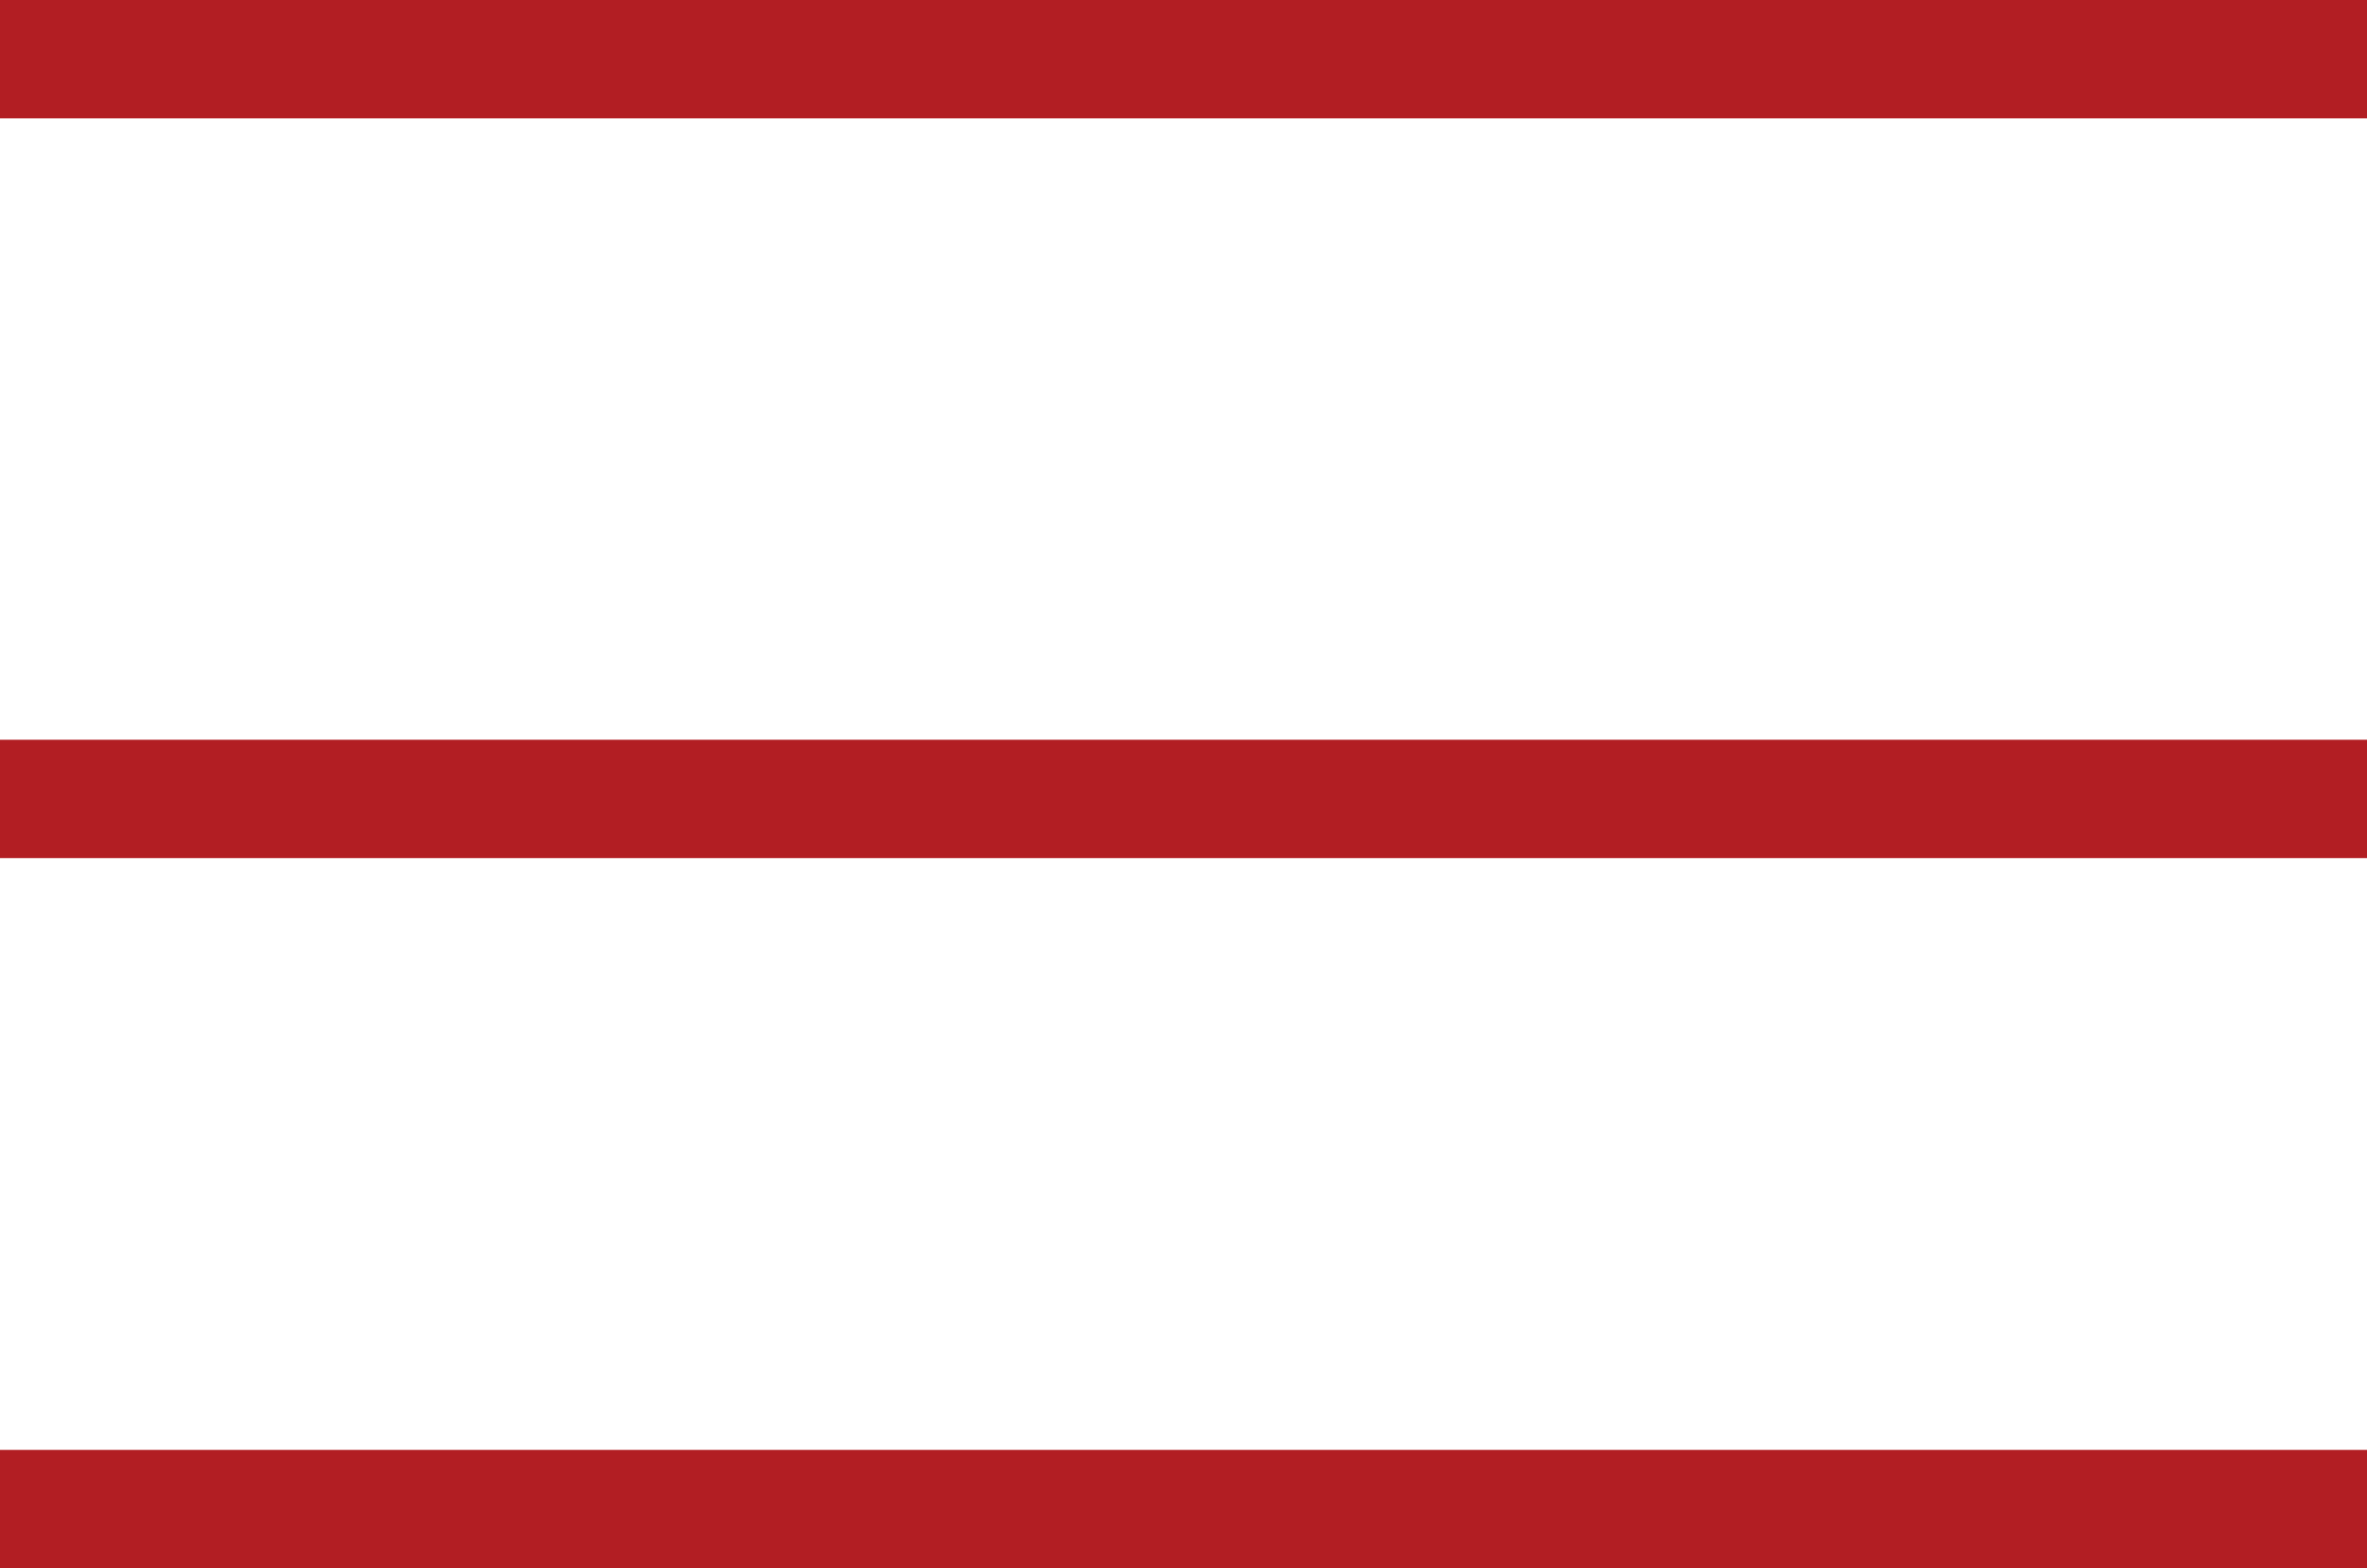
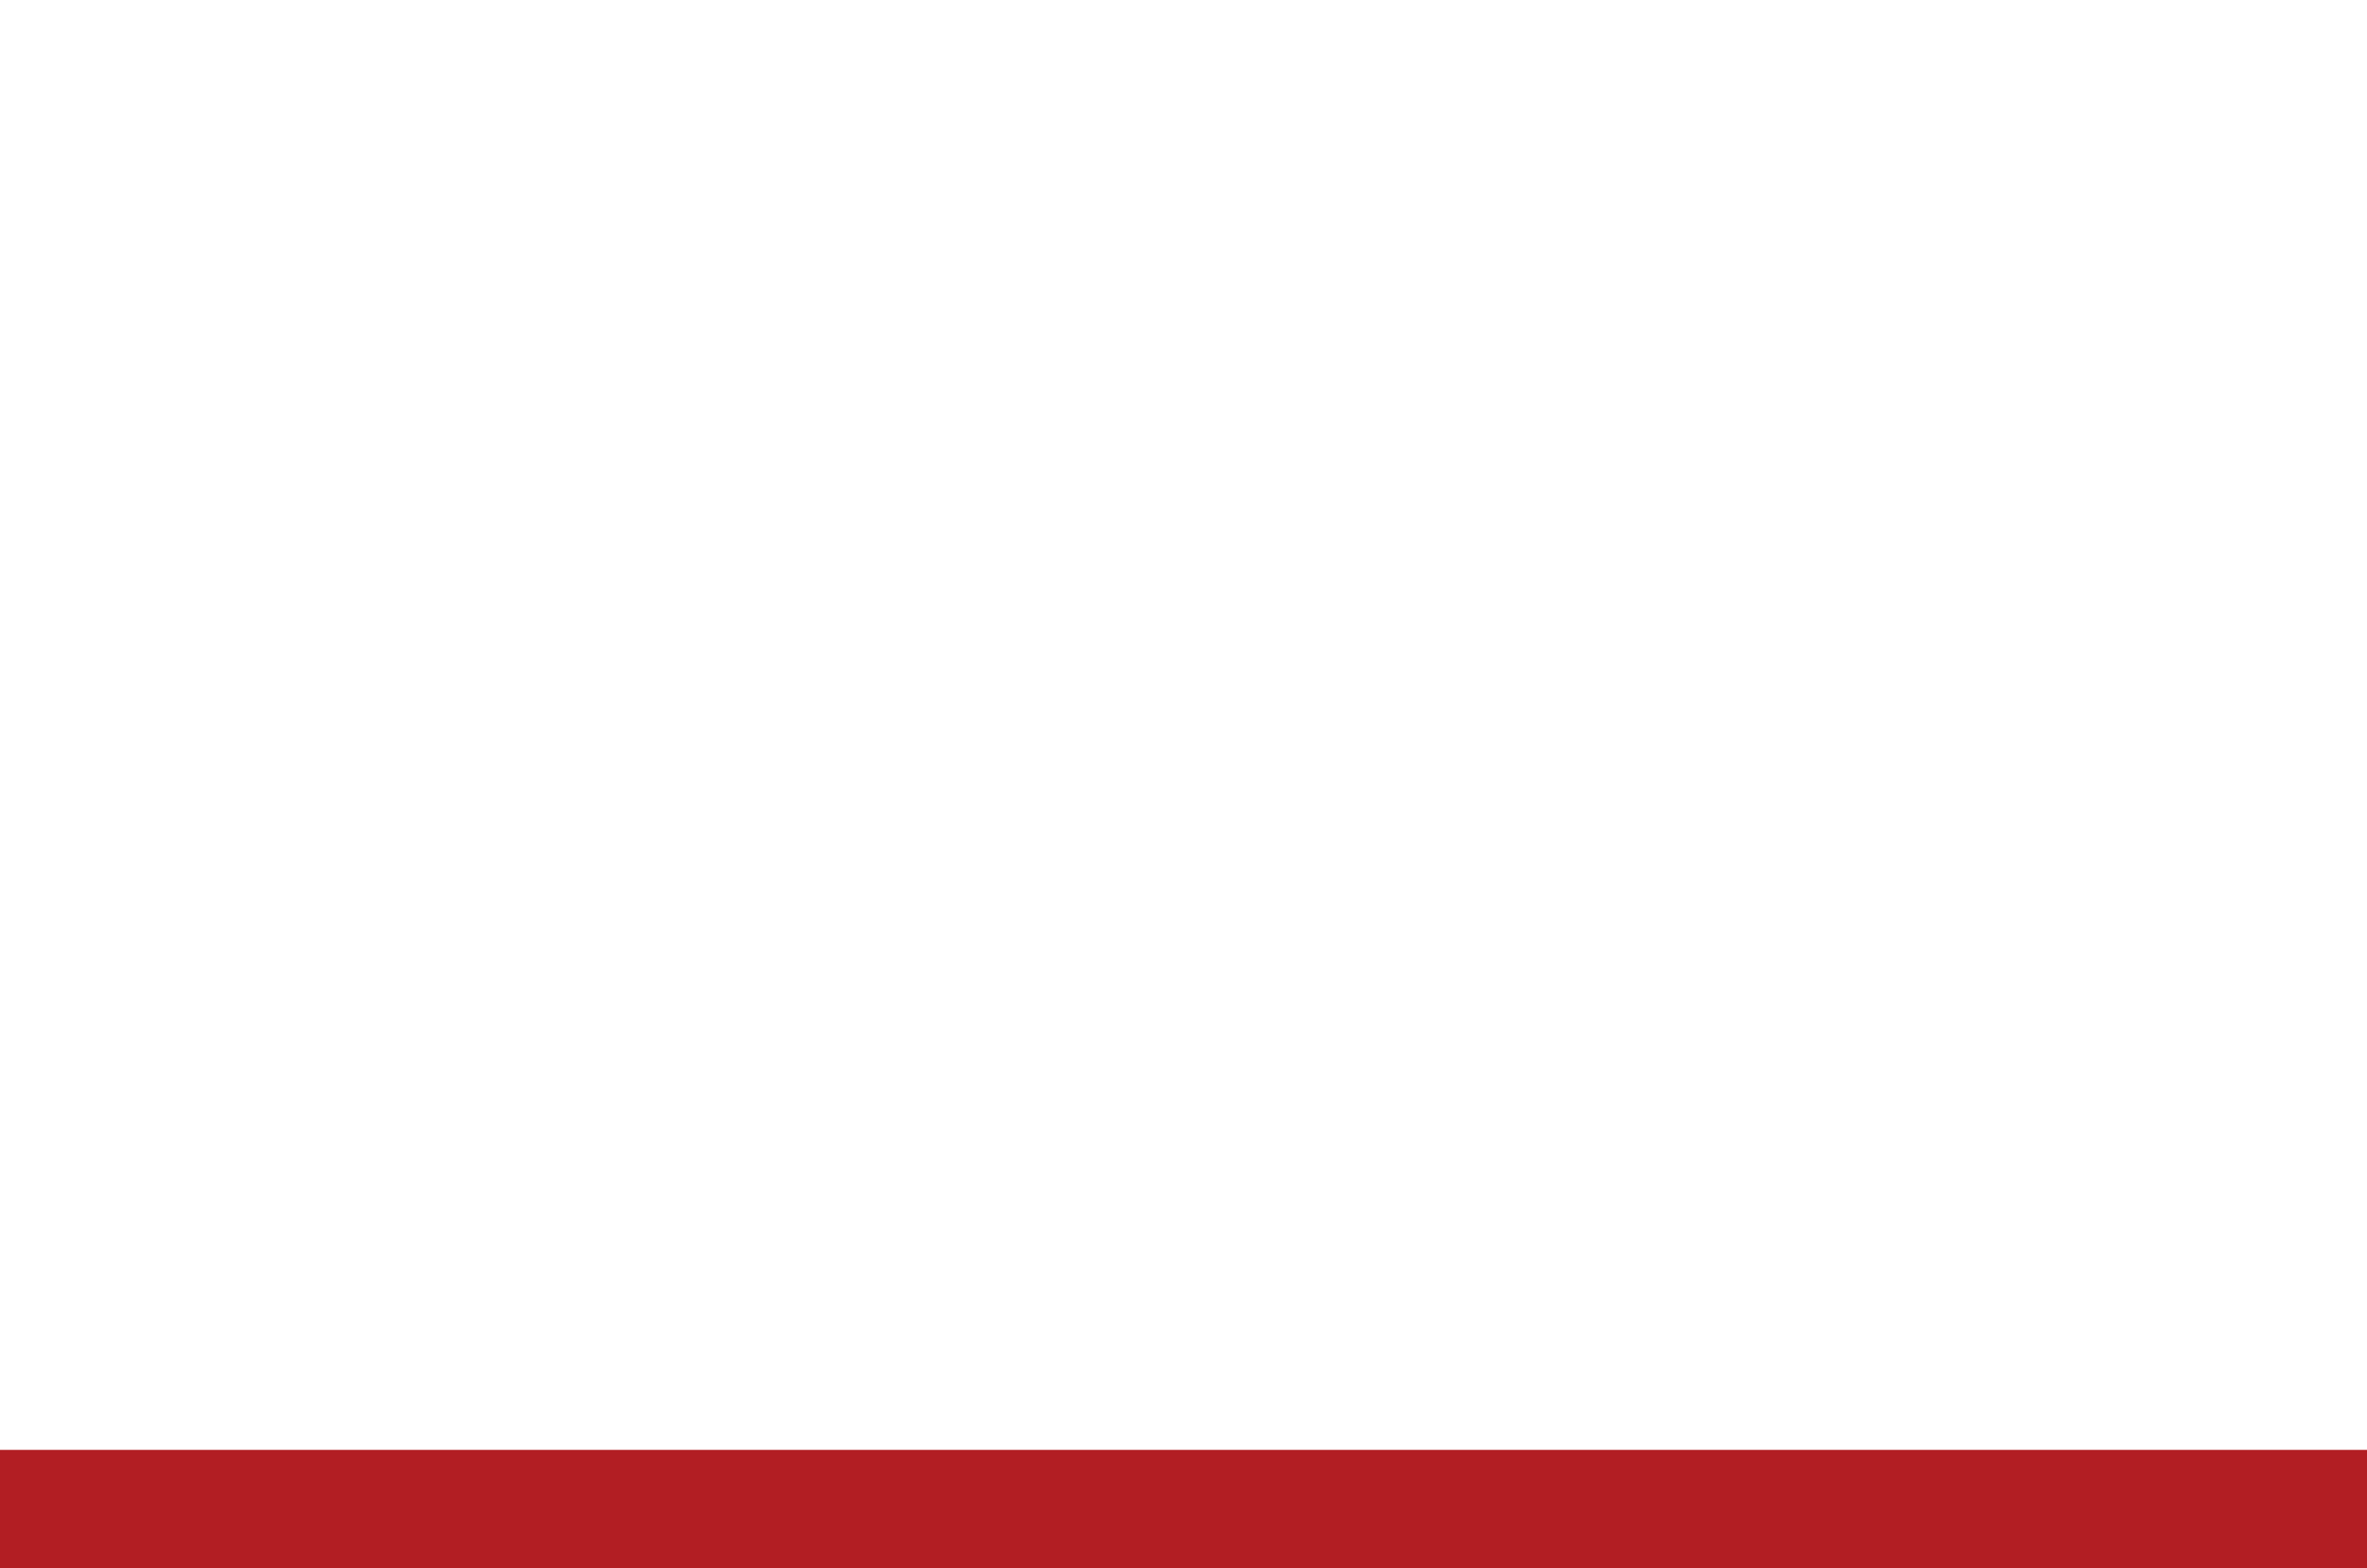
<svg xmlns="http://www.w3.org/2000/svg" viewBox="1840 759.5 40 26.5">
  <defs>
    <style>
      .cls-1 {
        fill: none;
        stroke: #b21e23;
        stroke-width: 2px;
      }
    </style>
  </defs>
  <g id="Gruppe_163" data-name="Gruppe 163" transform="translate(1314 -461)">
-     <path id="Pfad_15" data-name="Pfad 15" class="cls-1" d="M40,0H0" transform="translate(526 1221.5)" />
-     <path id="Pfad_39" data-name="Pfad 39" class="cls-1" d="M40,0H0" transform="translate(526 1234)" />
    <path id="Pfad_40" data-name="Pfad 40" class="cls-1" d="M40,0H0" transform="translate(526 1246)" />
  </g>
</svg>